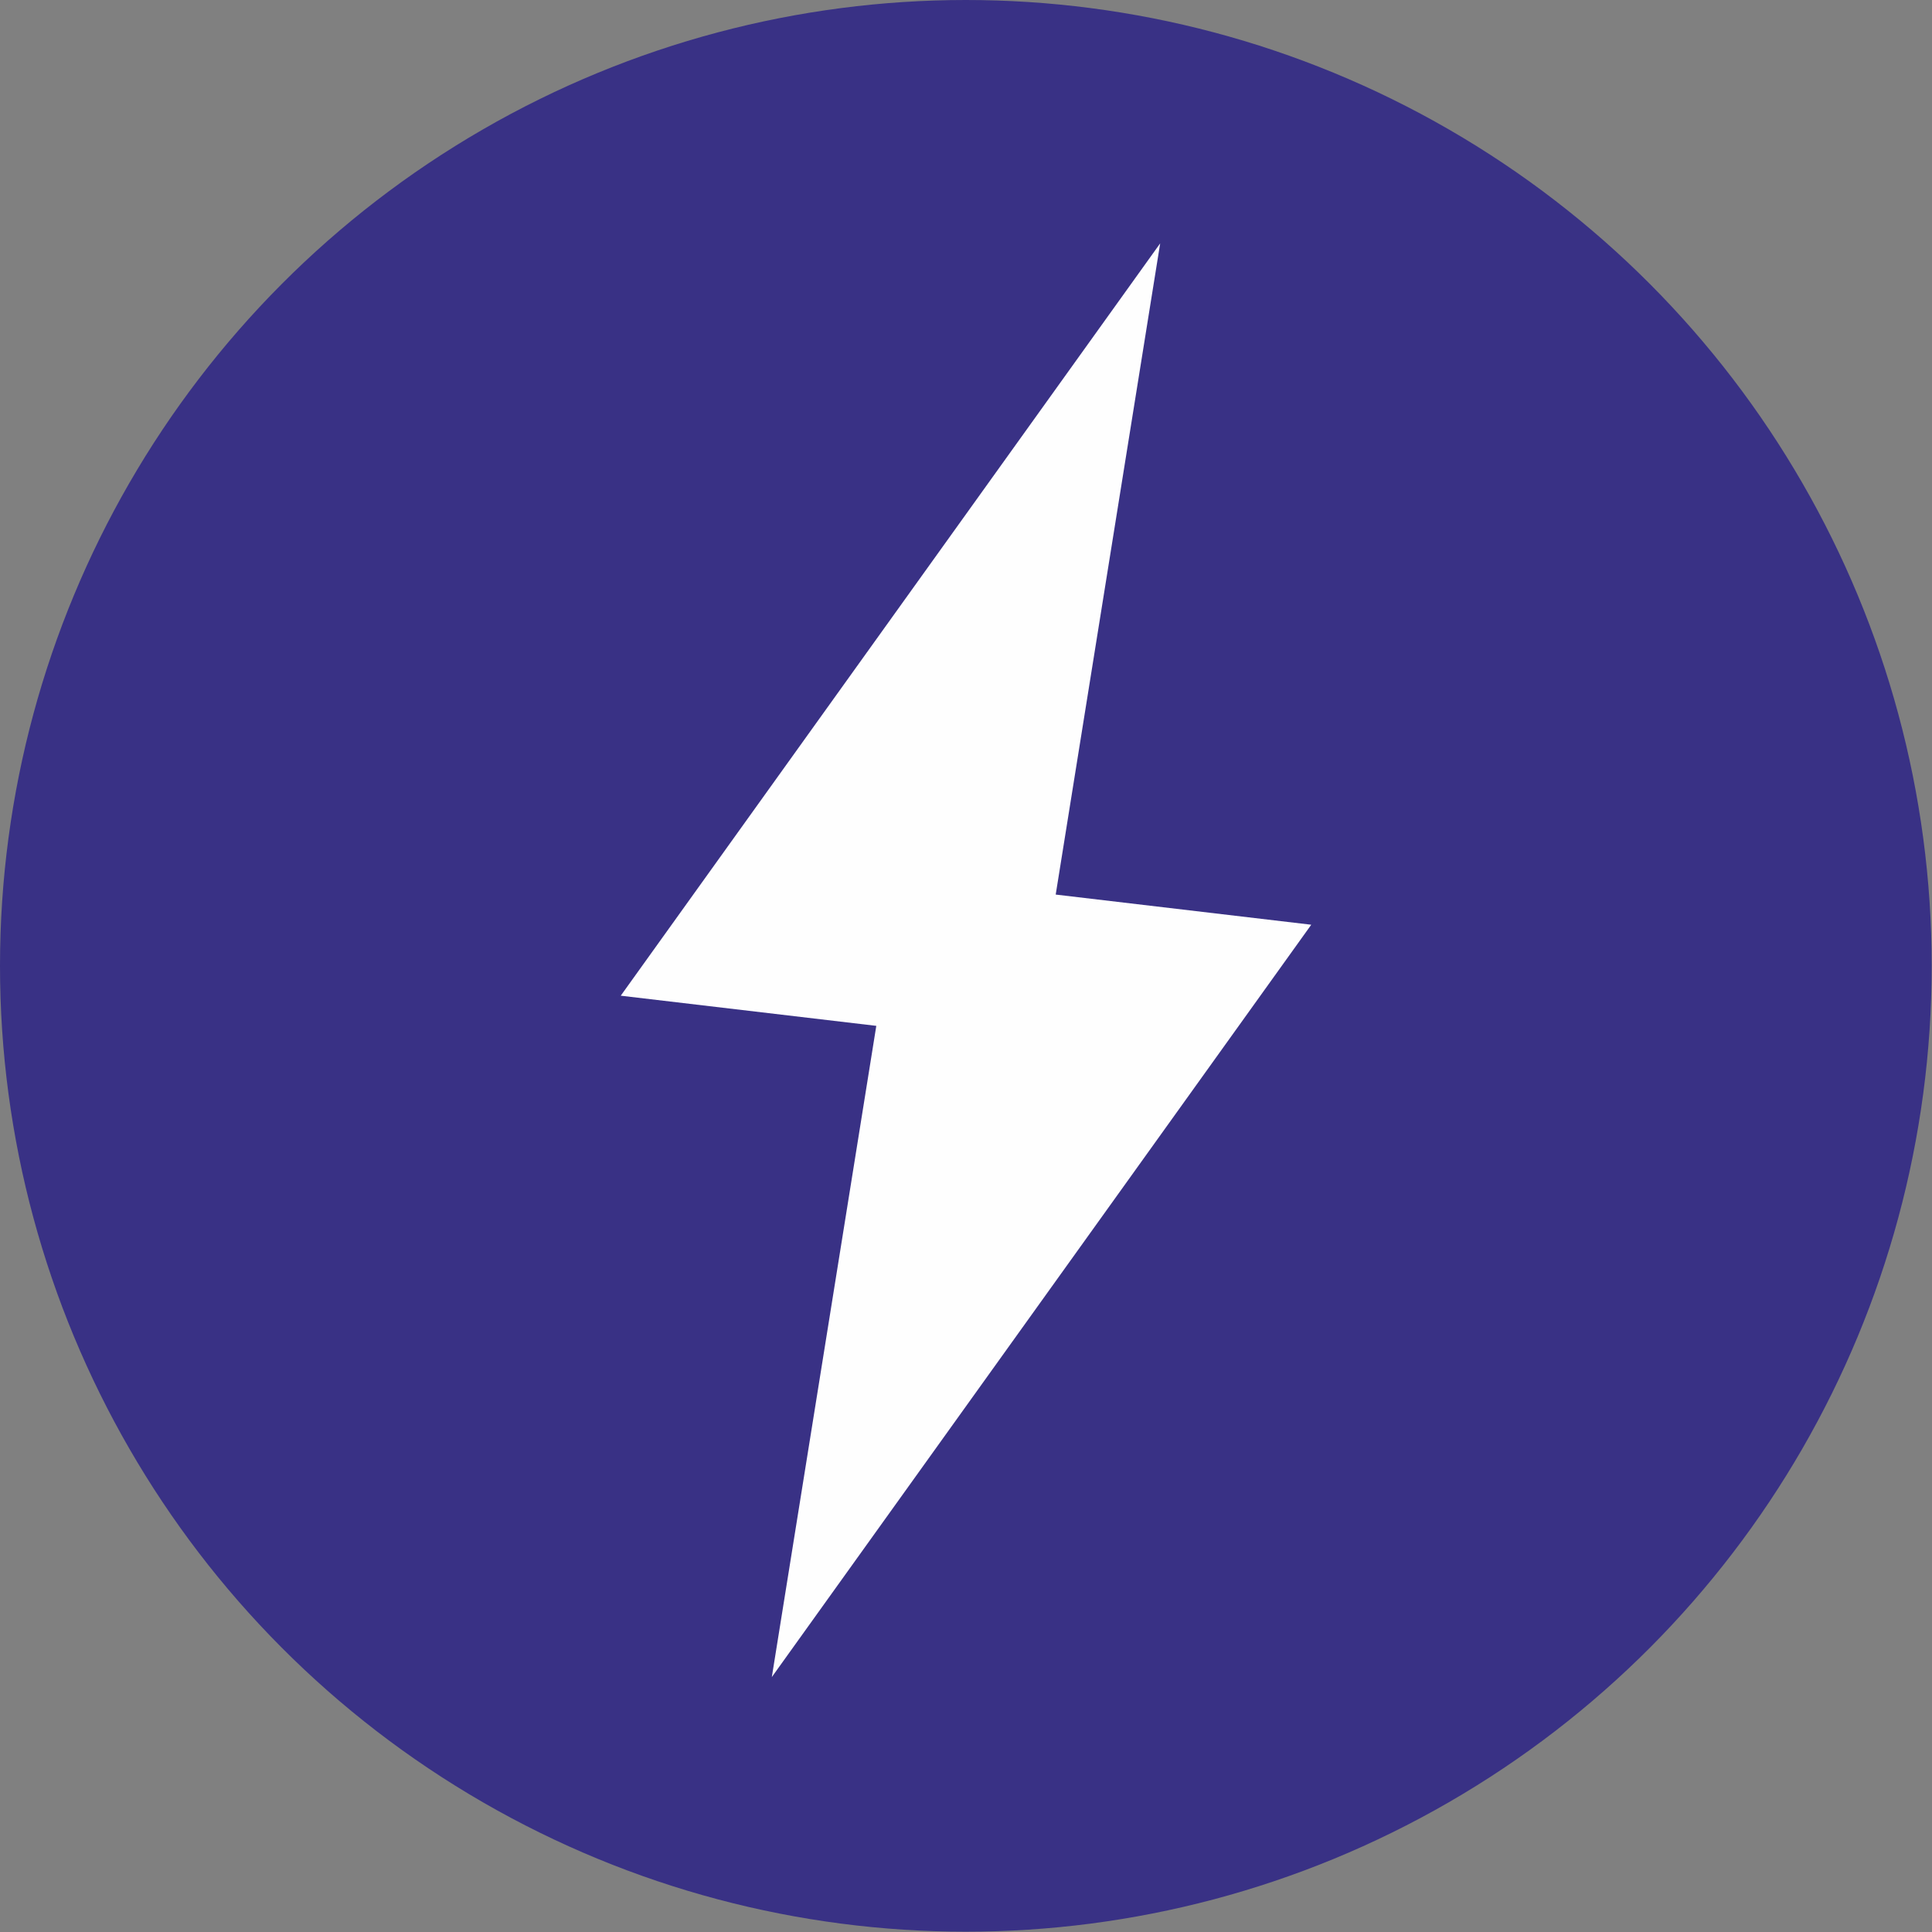
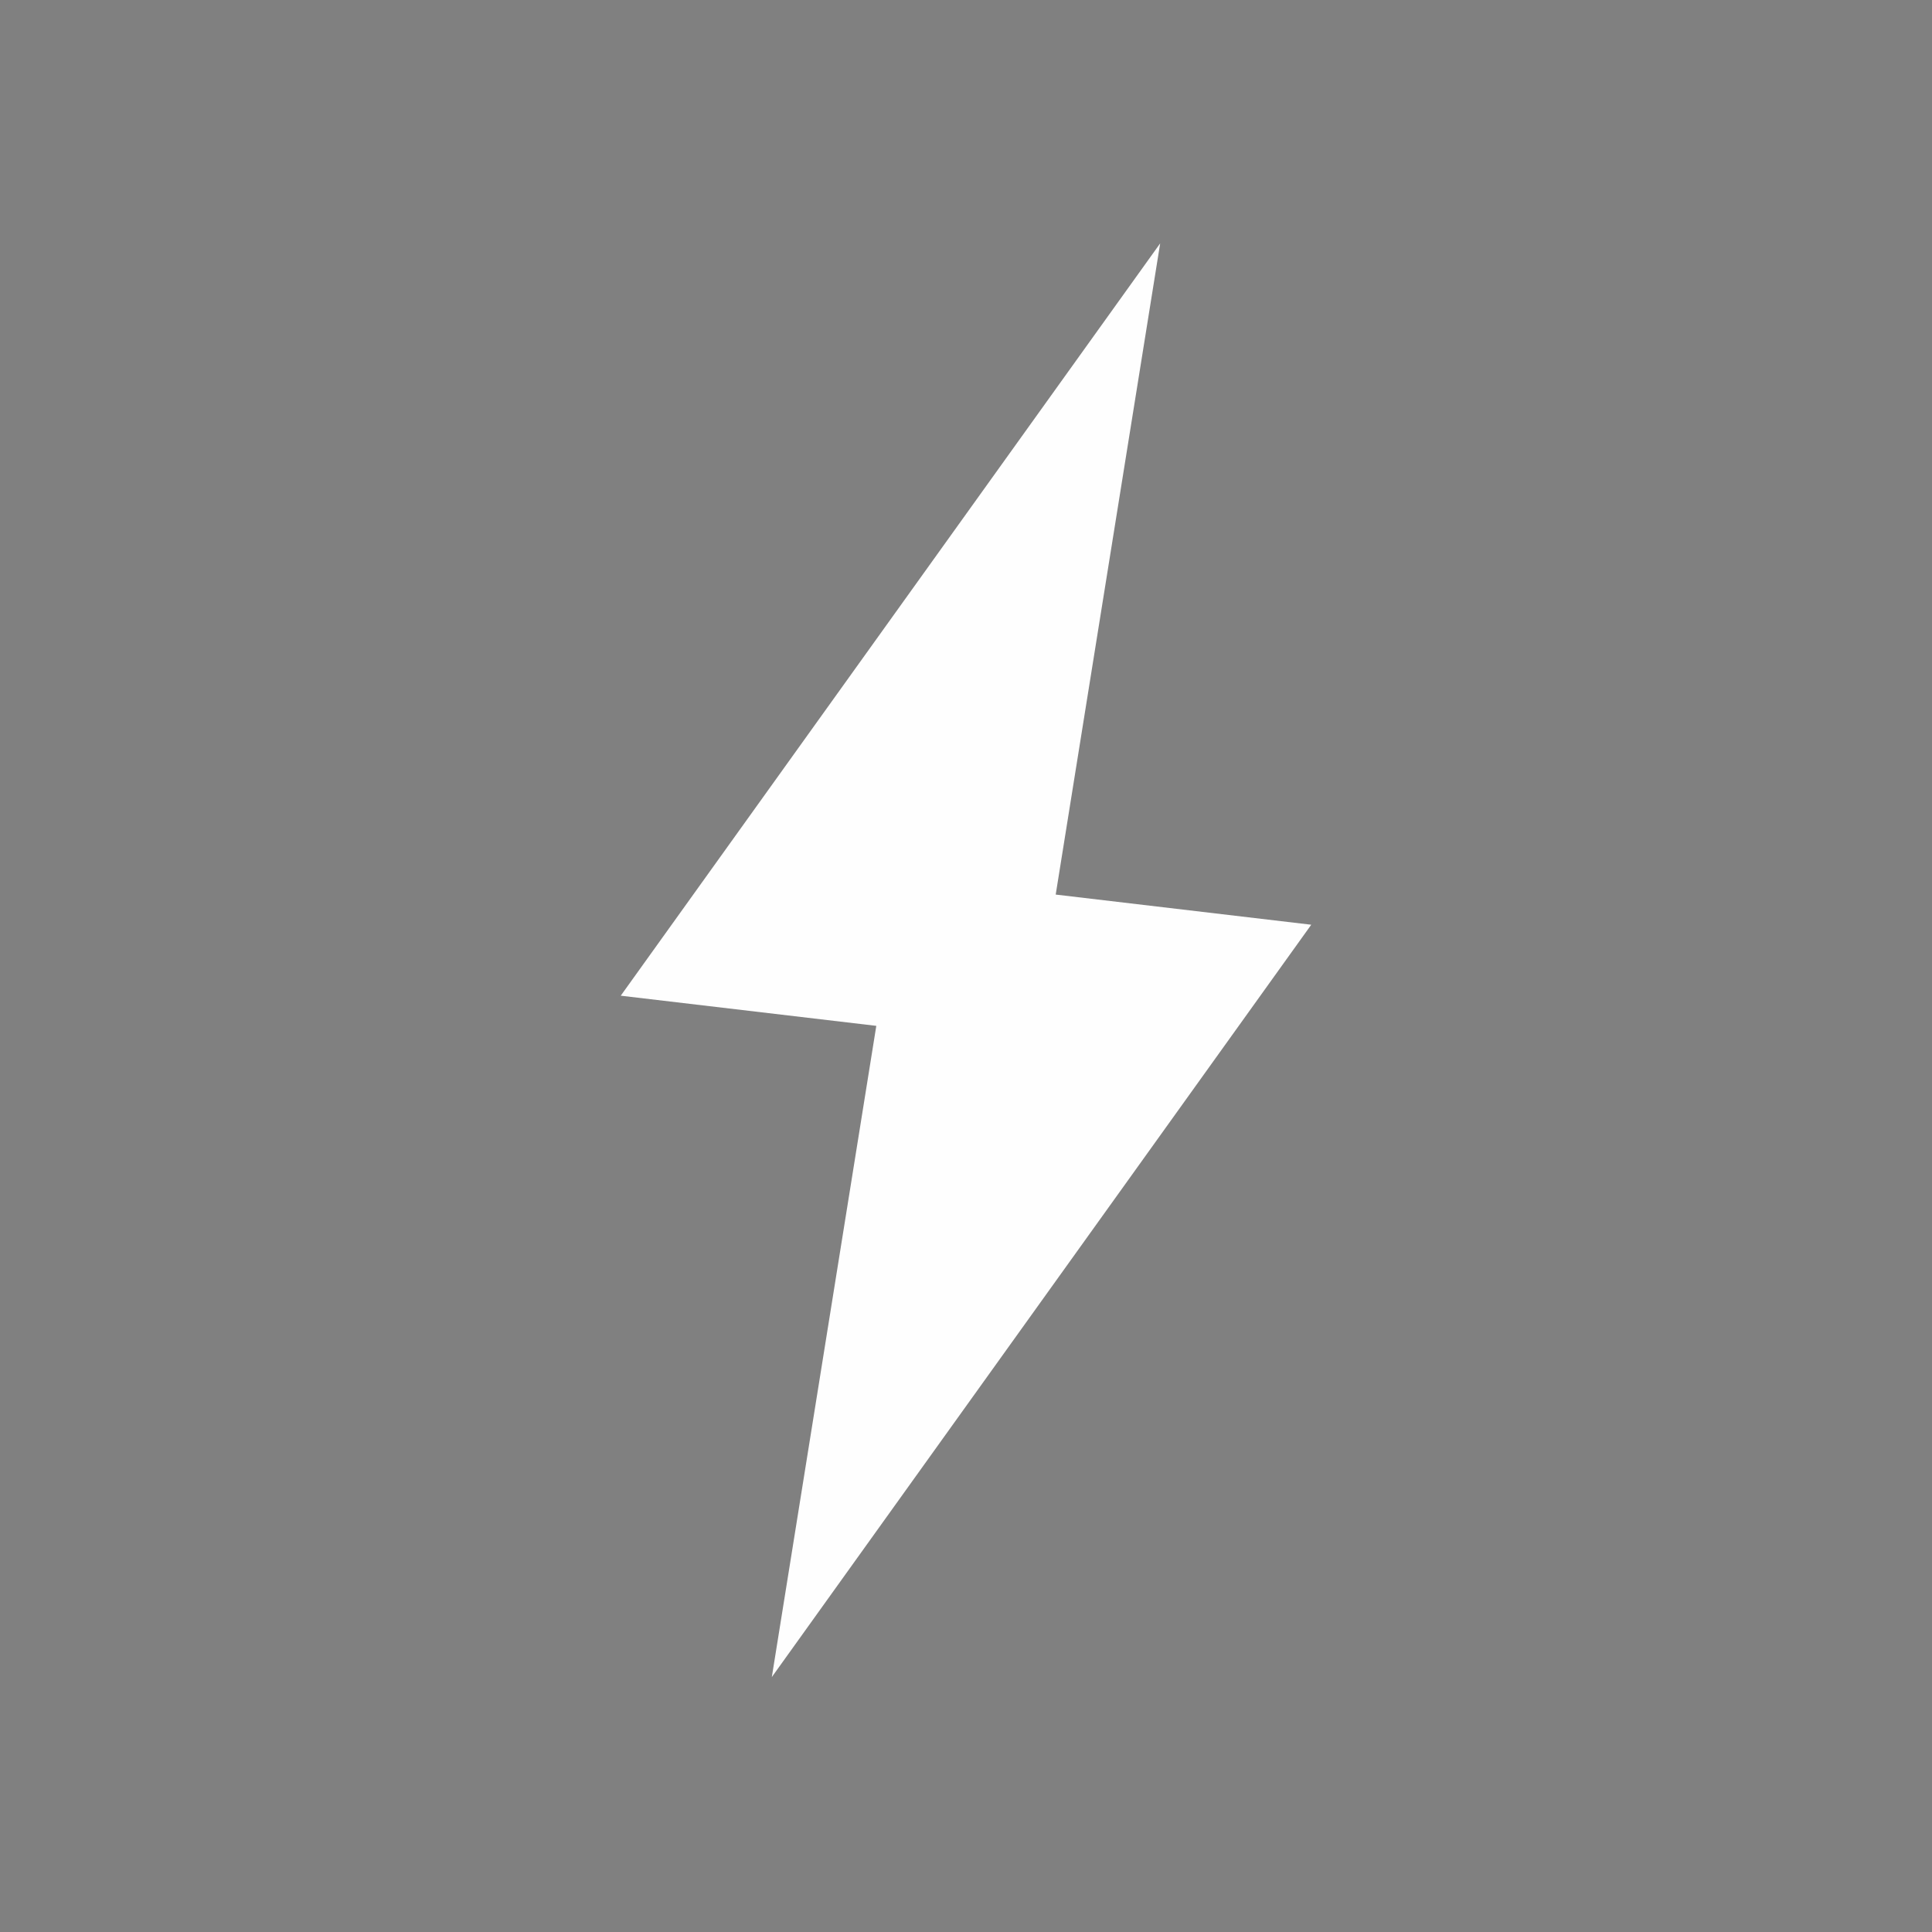
<svg xmlns="http://www.w3.org/2000/svg" xml:space="preserve" width="12.586mm" height="12.586mm" shape-rendering="geometricPrecision" text-rendering="geometricPrecision" image-rendering="optimizeQuality" fill-rule="evenodd" clip-rule="evenodd" viewBox="0 0 63.43 63.43">
  <rect x="0" y="0" width="63.43" height="63.43" fill="#808080" stroke="none" />
  <g id="Layer_x0020_1">
-     <circle fill="#393185" cx="31.71" cy="31.71" r="31.71" />
    <polygon fill="#FEFEFE" points="25.34,55.06 28.77,33.68 20.38,32.69 38.09,7.99 34.66,29.37 43.05,30.36 " />
  </g>
</svg>